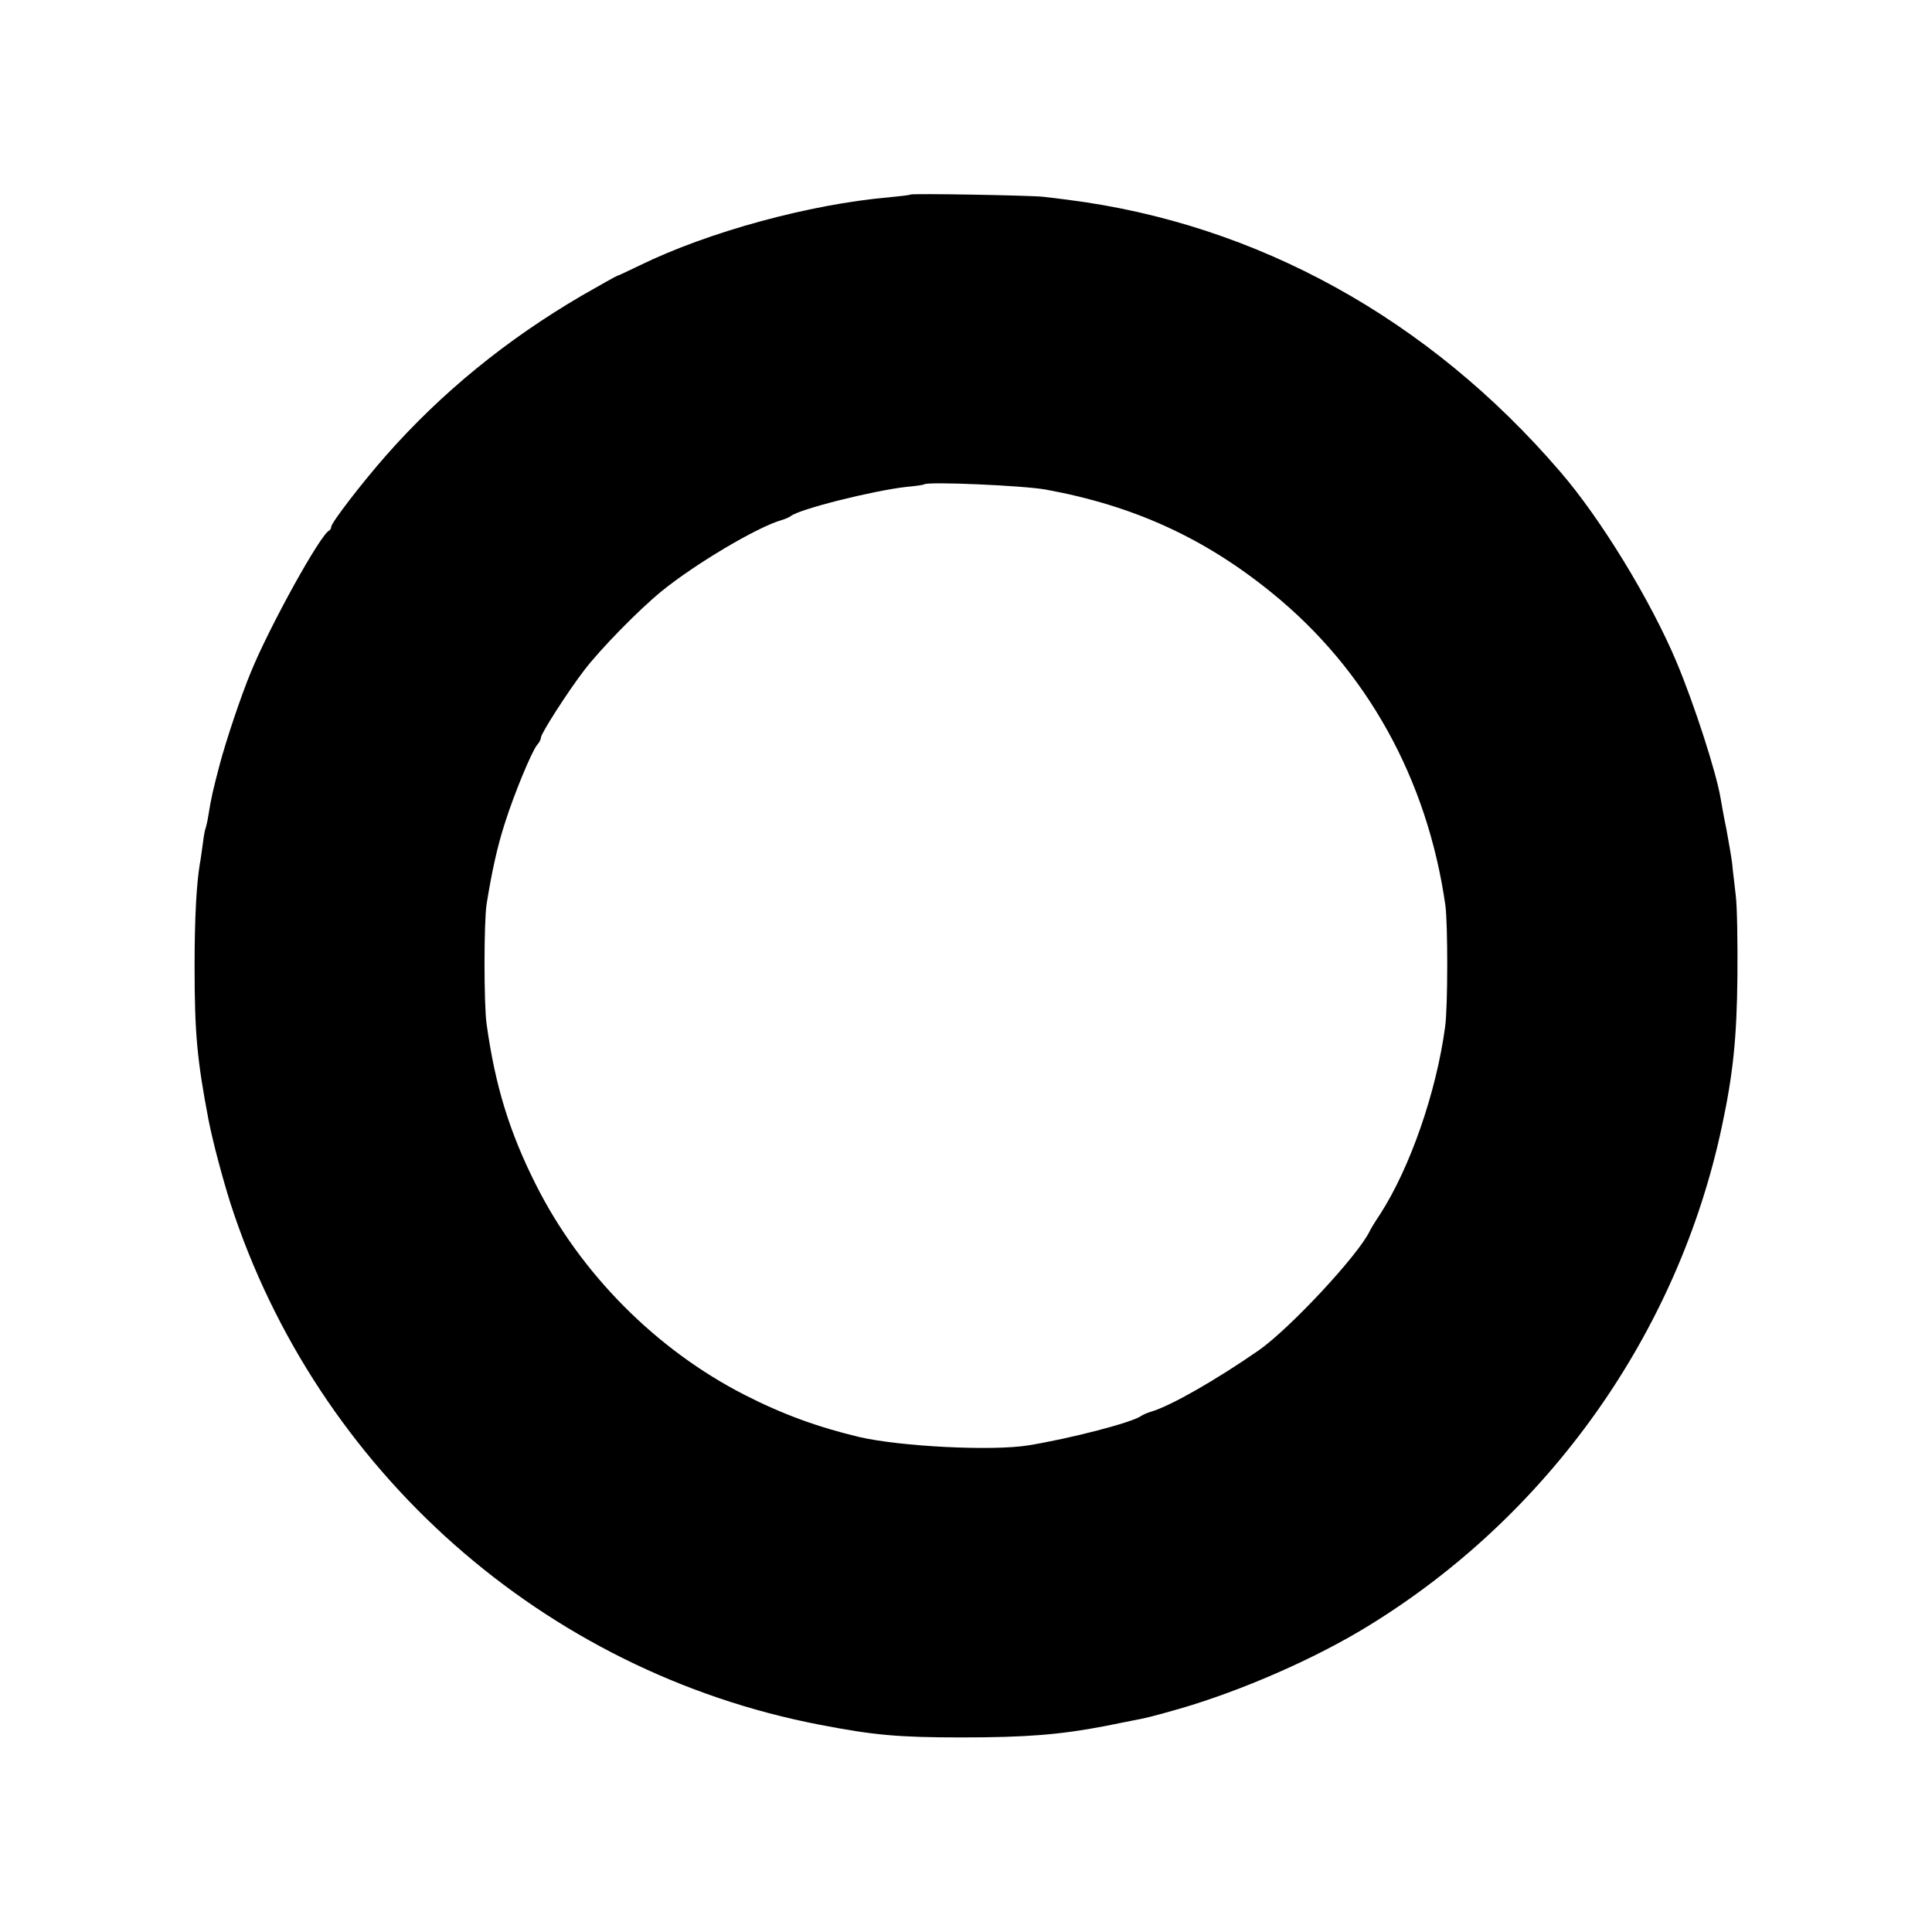
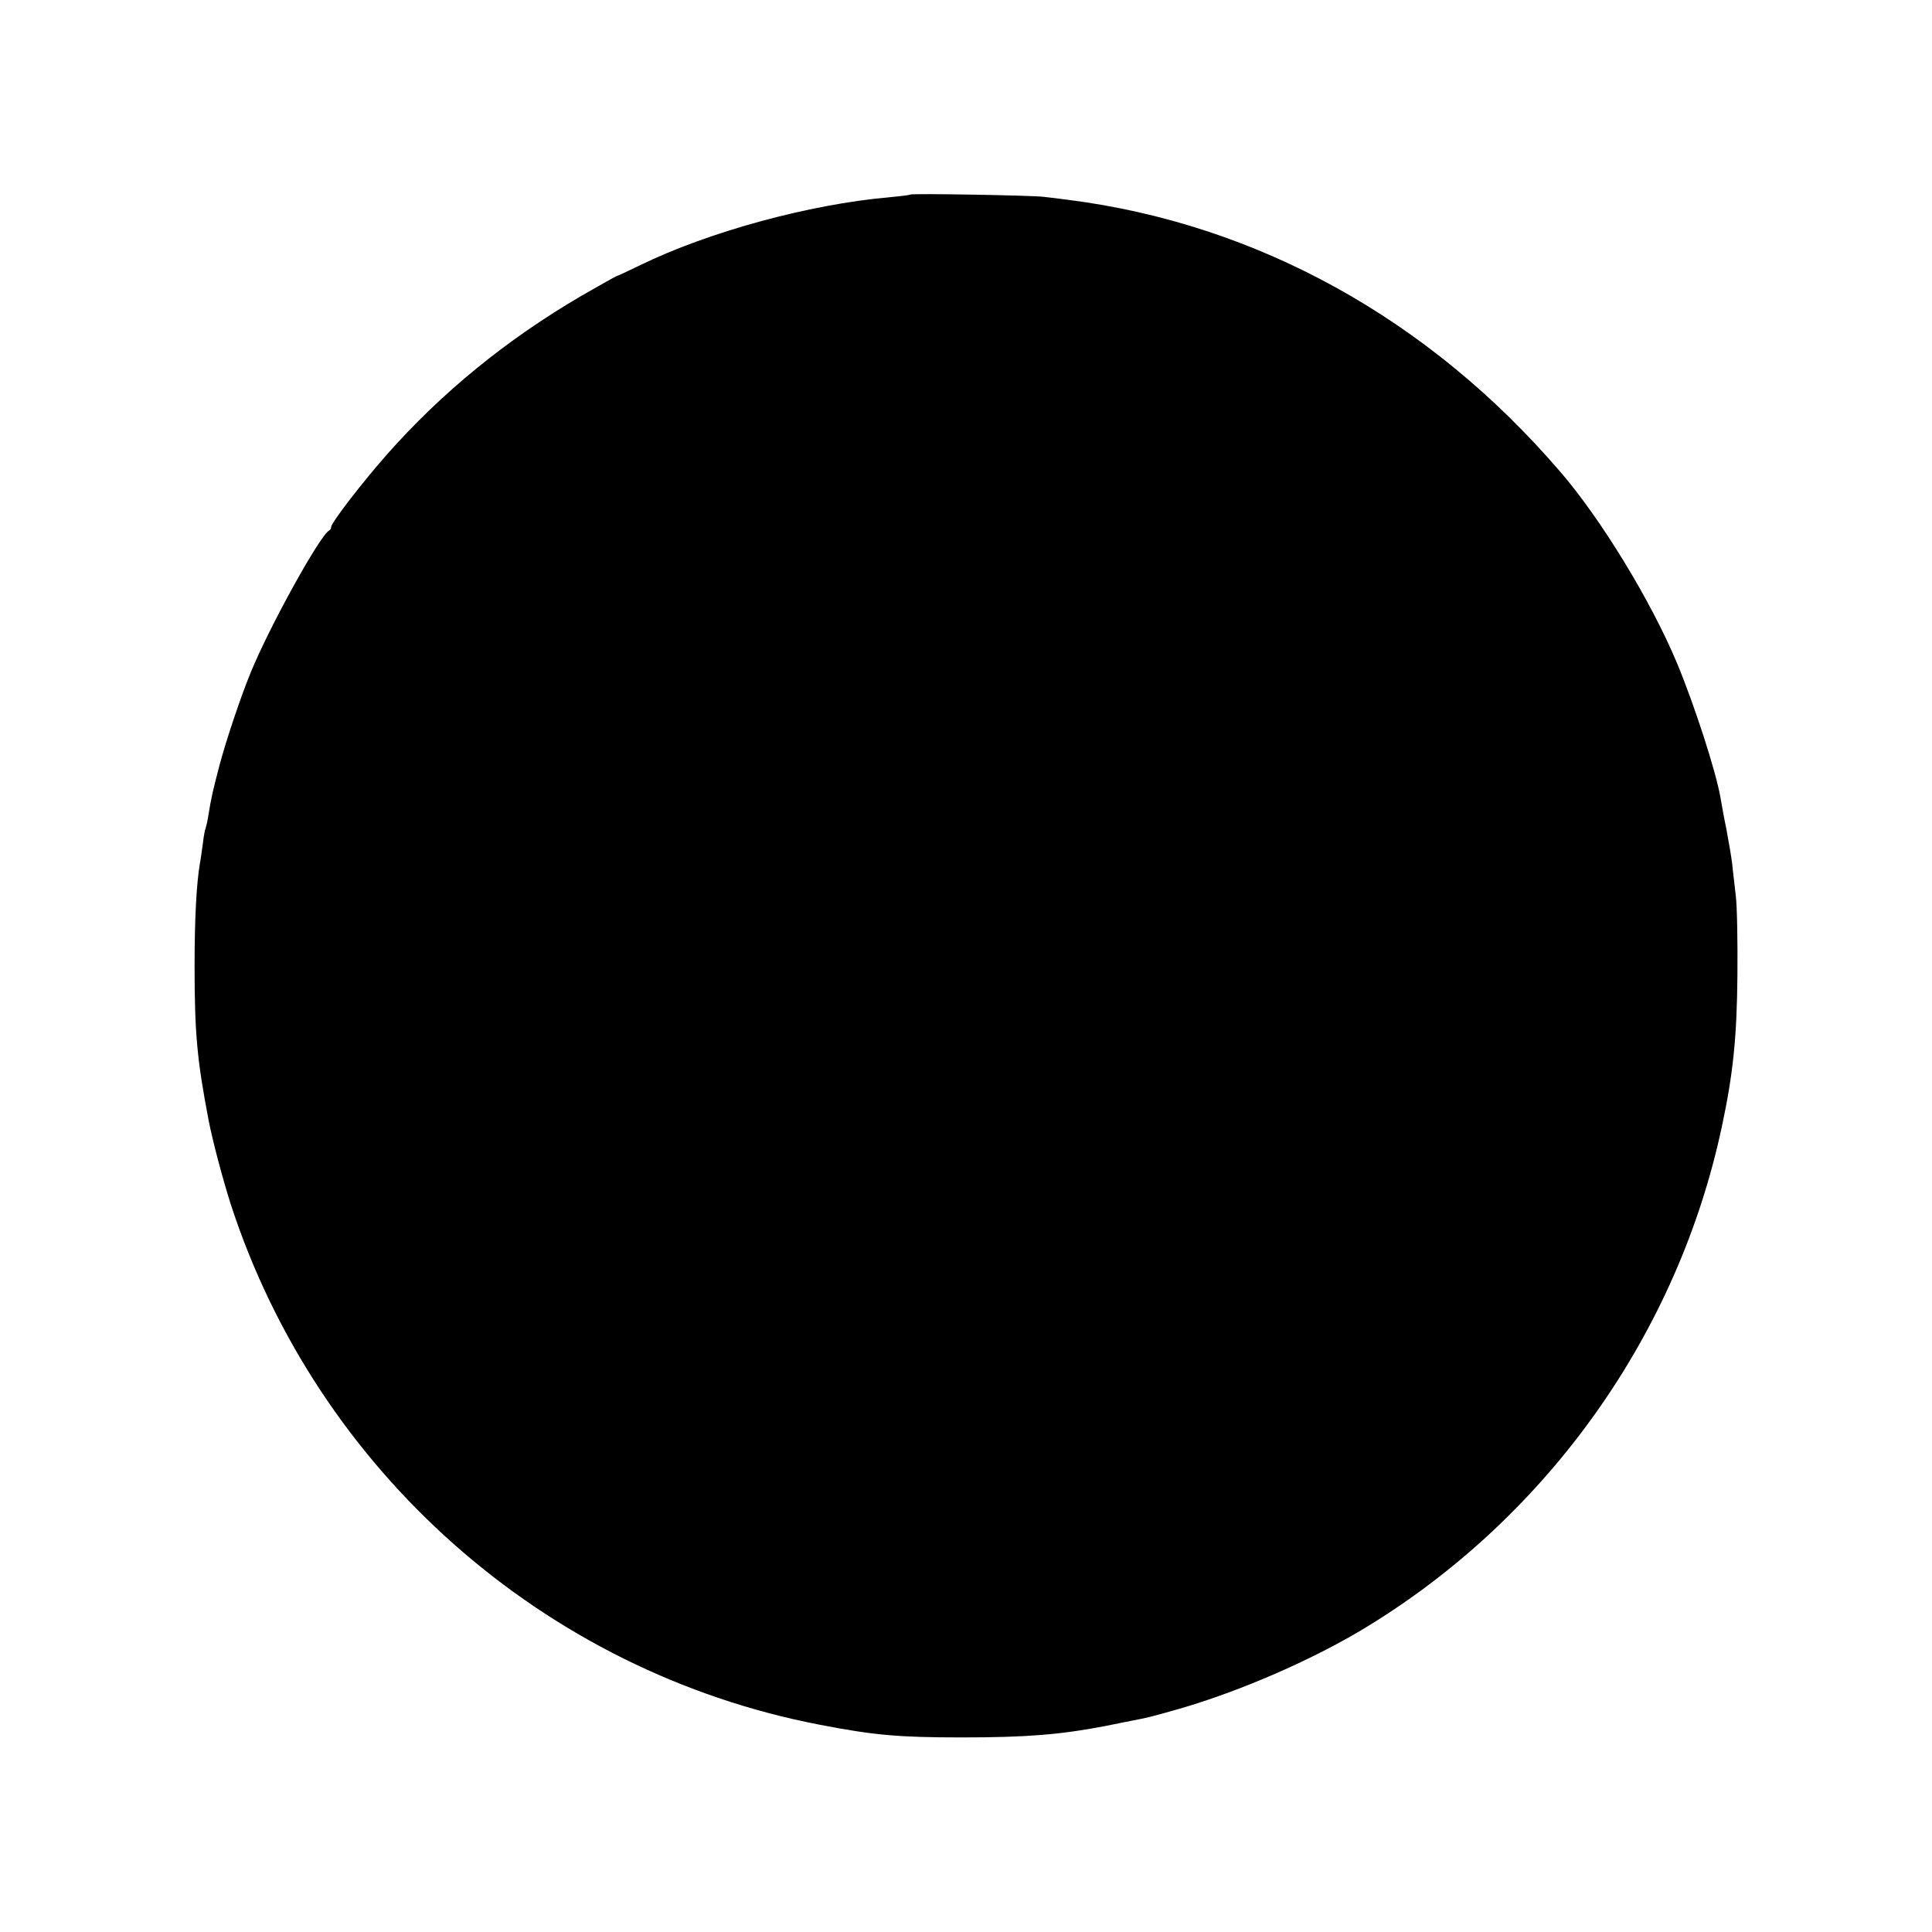
<svg xmlns="http://www.w3.org/2000/svg" version="1.0" width="700pt" height="700pt" viewBox="0 0 700 700" preserveAspectRatio="xMidYMid meet">
  <g transform="translate(0,700) scale(0.1,-0.1)" fill="#000000" stroke="none">
-     <path d="M3298 6295 c-2 -2 -37 -6 -78 -10 -286 -25 -654 -125 -903 -247 -43 -21 -80 -38 -82 -38 -2 0 -59 -32 -127 -71 -272 -159 -507 -350 -709 -579 -87 -99 -199 -244 -199 -259 0 -5 -3 -11 -7 -13 -32 -14 -216 -347 -284 -513 -36 -87 -89 -245 -113 -335 -24 -92 -30 -115 -42 -190 -3 -19 -8 -38 -9 -41 -2 -3 -7 -28 -10 -55 -4 -27 -8 -60 -11 -74 -12 -72 -19 -195 -19 -370 0 -244 9 -340 51 -560 16 -80 48 -201 79 -300 314 -969 1136 -1697 2135 -1889 196 -38 286 -46 515 -46 234 0 356 10 518 41 42 9 87 17 100 20 53 10 69 14 171 43 224 65 490 181 682 299 655 401 1124 1062 1283 1812 40 187 54 320 56 545 1 121 -1 252 -6 290 -4 39 -11 91 -13 116 -3 25 -13 81 -21 125 -9 43 -18 94 -21 112 -16 95 -95 339 -159 492 -94 224 -275 521 -423 692 -475 553 -1098 897 -1782 984 -30 4 -71 9 -90 11 -41 5 -477 13 -482 8z m492 -1069 c316 -58 572 -174 817 -373 345 -279 565 -676 630 -1134 9 -69 9 -367 -1 -439 -32 -238 -127 -511 -236 -680 -17 -25 -33 -52 -37 -60 -41 -87 -290 -354 -403 -433 -153 -106 -318 -201 -390 -222 -14 -4 -29 -11 -35 -15 -32 -24 -257 -82 -410 -107 -133 -21 -461 -4 -610 30 -151 36 -278 82 -417 153 -321 164 -595 440 -757 763 -95 189 -147 357 -178 581 -10 70 -10 369 0 434 19 118 39 210 67 296 34 107 97 258 116 281 8 8 14 21 14 27 0 14 95 163 157 244 59 77 197 218 279 285 120 98 345 232 434 258 14 4 30 11 35 15 32 26 302 93 420 106 33 3 61 7 63 9 11 11 360 -4 442 -19z" />
+     <path d="M3298 6295 c-2 -2 -37 -6 -78 -10 -286 -25 -654 -125 -903 -247 -43 -21 -80 -38 -82 -38 -2 0 -59 -32 -127 -71 -272 -159 -507 -350 -709 -579 -87 -99 -199 -244 -199 -259 0 -5 -3 -11 -7 -13 -32 -14 -216 -347 -284 -513 -36 -87 -89 -245 -113 -335 -24 -92 -30 -115 -42 -190 -3 -19 -8 -38 -9 -41 -2 -3 -7 -28 -10 -55 -4 -27 -8 -60 -11 -74 -12 -72 -19 -195 -19 -370 0 -244 9 -340 51 -560 16 -80 48 -201 79 -300 314 -969 1136 -1697 2135 -1889 196 -38 286 -46 515 -46 234 0 356 10 518 41 42 9 87 17 100 20 53 10 69 14 171 43 224 65 490 181 682 299 655 401 1124 1062 1283 1812 40 187 54 320 56 545 1 121 -1 252 -6 290 -4 39 -11 91 -13 116 -3 25 -13 81 -21 125 -9 43 -18 94 -21 112 -16 95 -95 339 -159 492 -94 224 -275 521 -423 692 -475 553 -1098 897 -1782 984 -30 4 -71 9 -90 11 -41 5 -477 13 -482 8z m492 -1069 z" />
  </g>
</svg>